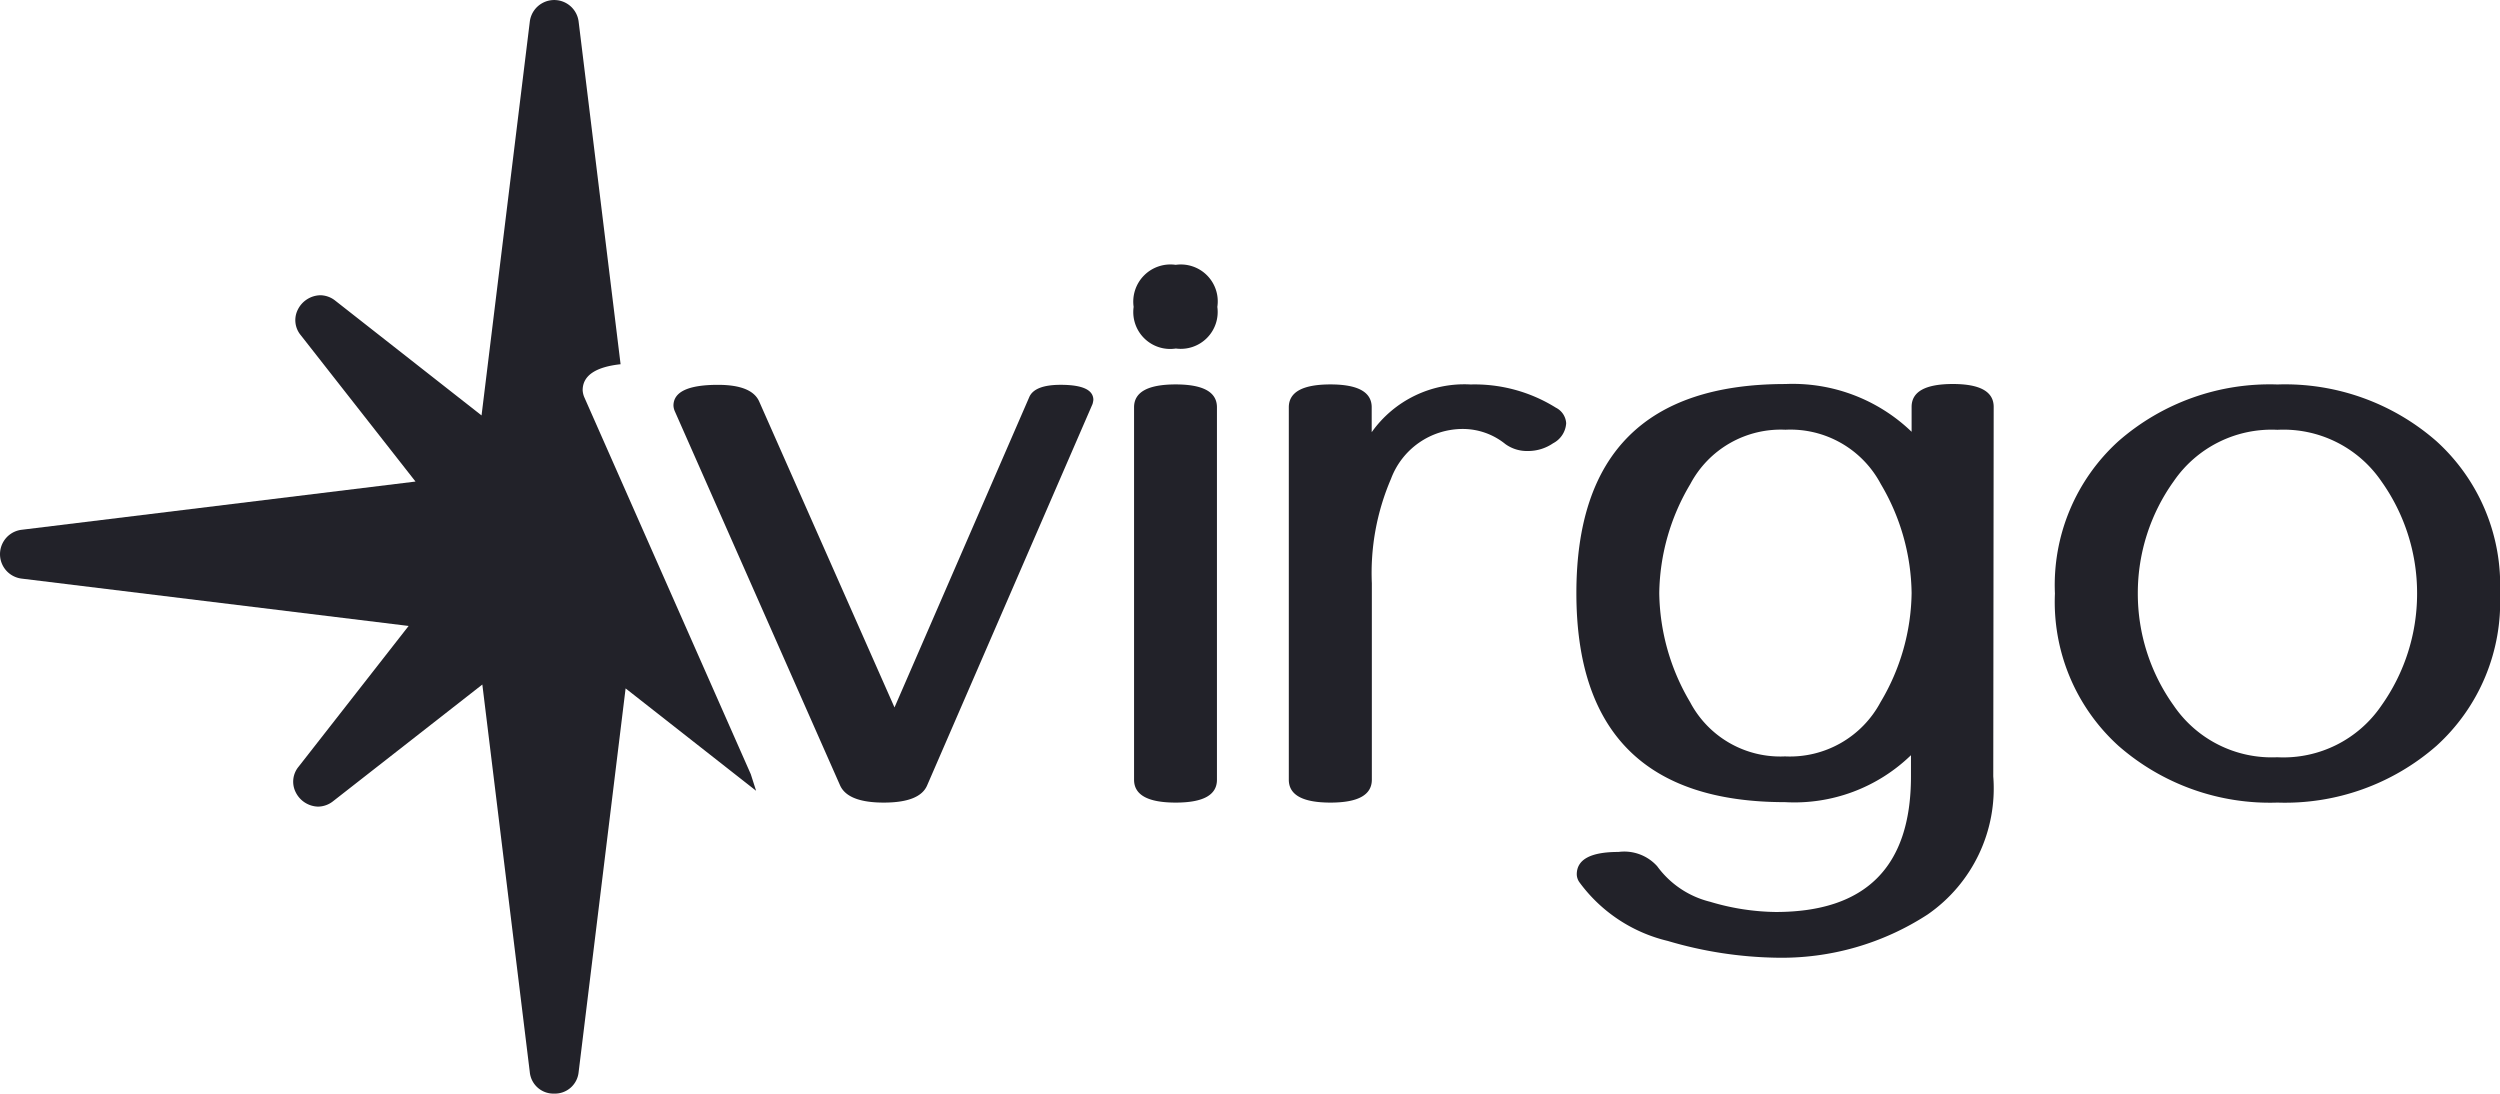
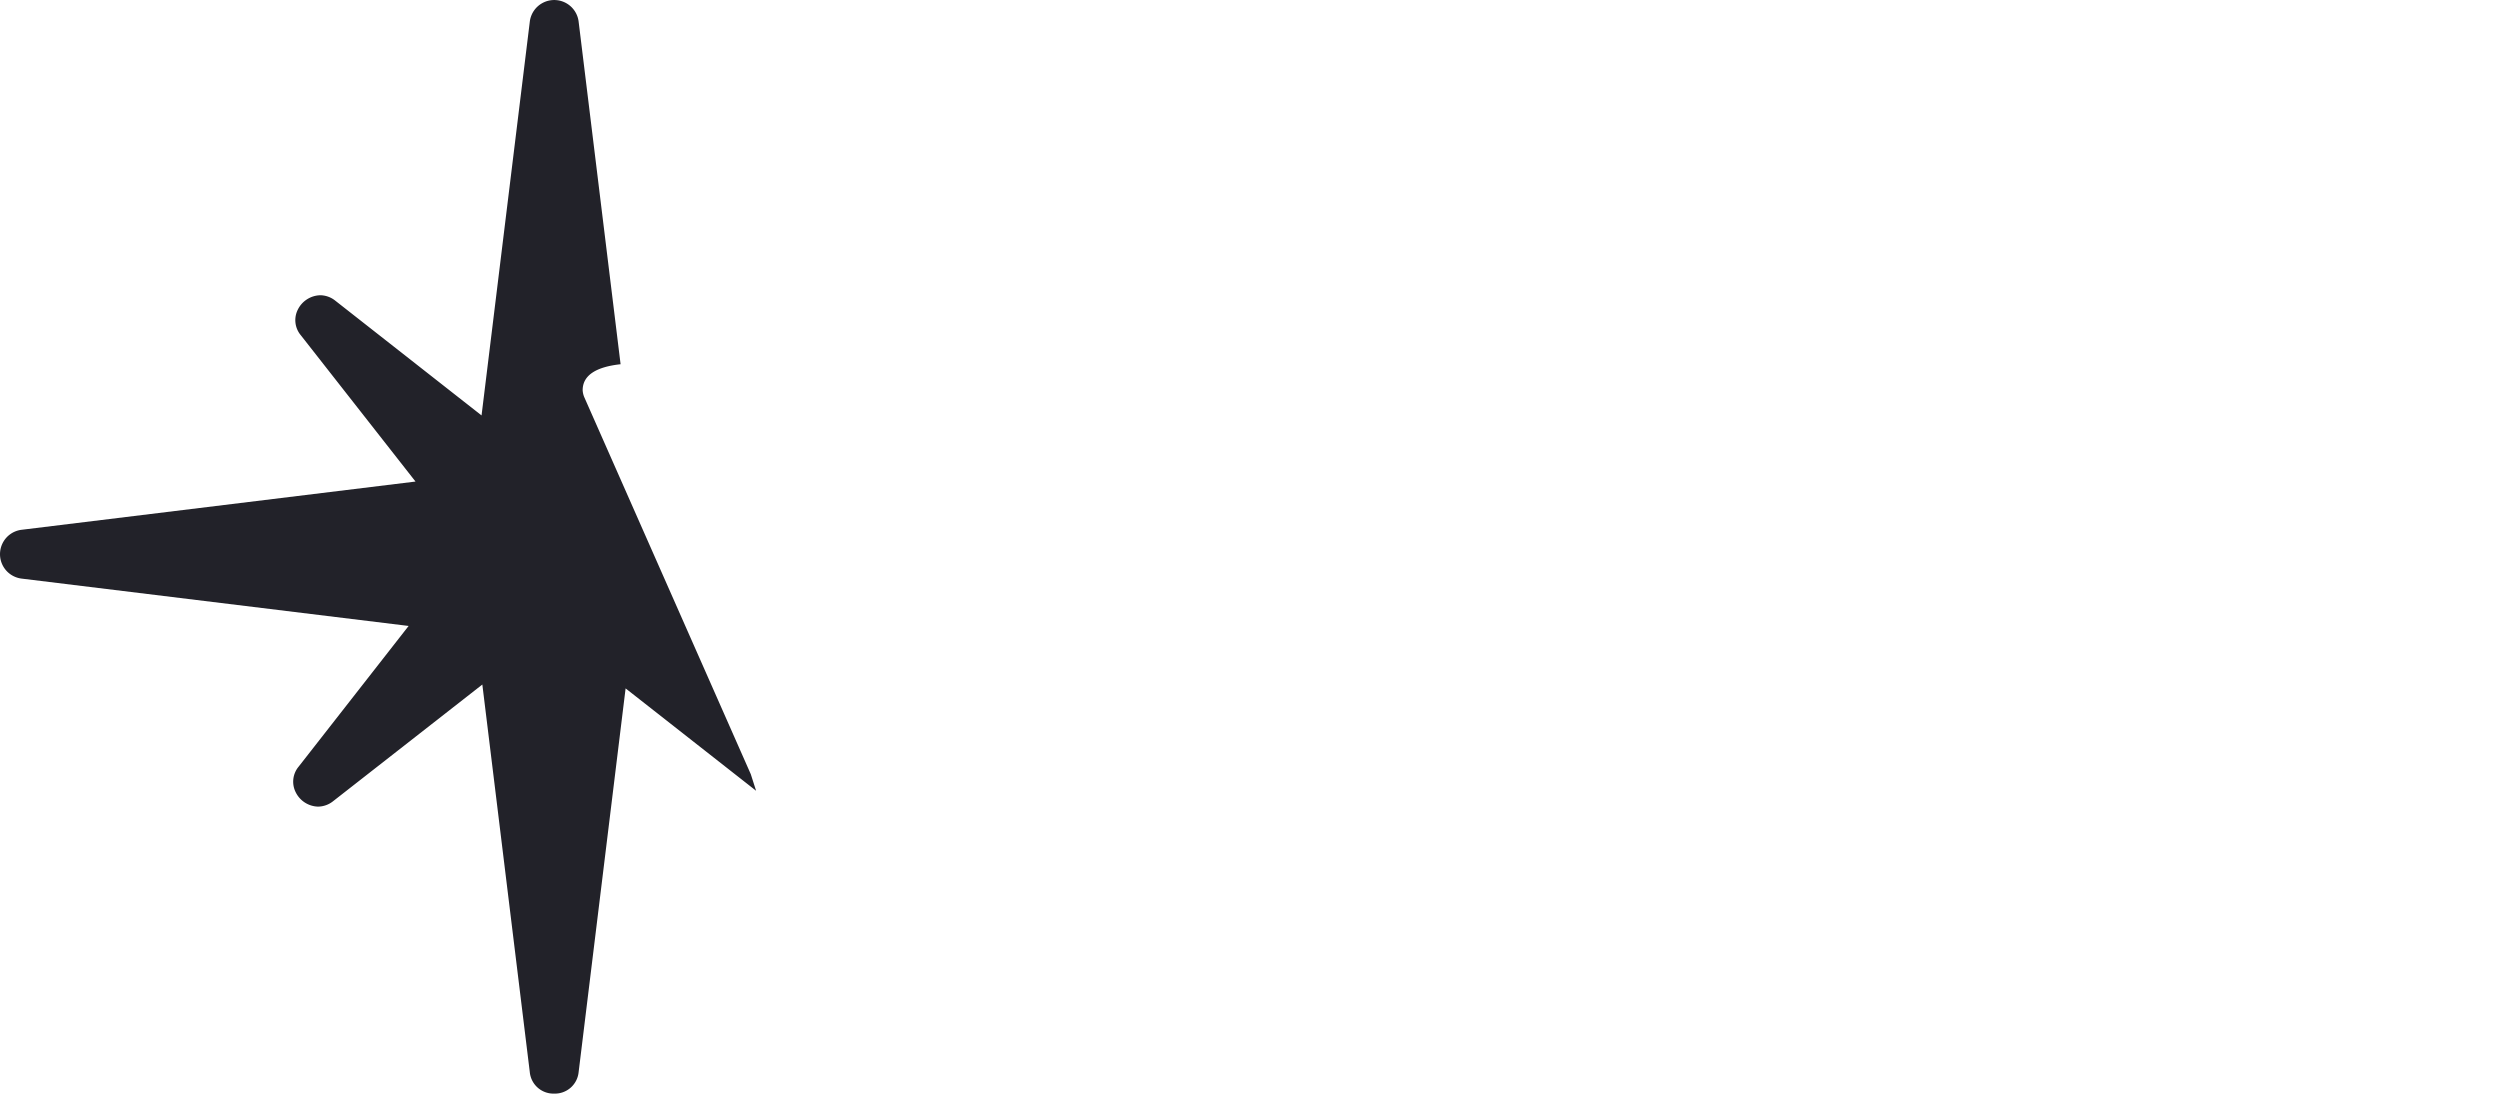
<svg xmlns="http://www.w3.org/2000/svg" width="101.646" height="44.464" viewBox="0 0 101.646 44.464">
  <g transform="translate(-71.268 -25.768)">
-     <path d="M-28.8.4q-1.461,0-1.776-.7L-37.3-15.522a.65.65,0,0,1-.05-.216q0-.847,1.81-.847,1.378,0,1.677.681l5.5,12.435,5.479-12.617q.216-.5,1.278-.5,1.328,0,1.328.614a1,1,0,0,1-.033.166L-27.036-.3Q-27.334.4-28.8.4Zm11.87-18.461a1.5,1.5,0,0,1-1.71-1.693,1.511,1.511,0,0,1,1.71-1.71,1.5,1.5,0,0,1,1.693,1.71A1.5,1.5,0,0,1-16.925-18.062Zm0,18.461q-1.693,0-1.693-.93V-15.672q0-.93,1.693-.93,1.677,0,1.677.93V-.531Q-15.249.4-16.925.4Zm6.292,0q-1.693,0-1.693-.93V-15.672q0-.93,1.693-.93,1.677,0,1.677.93v1.013A4.616,4.616,0,0,1-4.939-16.6a6.241,6.241,0,0,1,3.47.946.755.755,0,0,1,.415.631.984.984,0,0,1-.531.813,1.793,1.793,0,0,1-1.029.315,1.493,1.493,0,0,1-.913-.282,2.748,2.748,0,0,0-1.743-.614,3.116,3.116,0,0,0-2.905,2.025,9.681,9.681,0,0,0-.78,4.25V-.531Q-8.957.4-10.633.4ZM16.311-.664a6.234,6.234,0,0,1-2.665,5.611,10.875,10.875,0,0,1-6.134,1.76A16.386,16.386,0,0,1,3.08,6.026,6.247,6.247,0,0,1-.506,3.652.576.576,0,0,1-.623,3.32q0-.913,1.693-.913a1.8,1.8,0,0,1,1.577.581A3.781,3.781,0,0,0,4.8,4.433a9.639,9.639,0,0,0,2.665.415q5.5,0,5.5-5.512v-.863A6.807,6.807,0,0,1,7.844.382q-8.483,0-8.483-8.5t8.5-8.5a6.97,6.97,0,0,1,5.13,1.942v-1.013q0-.93,1.677-.93,1.66,0,1.66.93ZM7.844-1.478a4.175,4.175,0,0,0,3.885-2.208,8.86,8.86,0,0,0,1.262-4.433,8.9,8.9,0,0,0-1.253-4.433,4.157,4.157,0,0,0-3.876-2.208,4.161,4.161,0,0,0-3.868,2.208A8.86,8.86,0,0,0,2.731-8.118,8.9,8.9,0,0,0,3.984-3.686,4.143,4.143,0,0,0,7.844-1.478ZM27.866.4A9.343,9.343,0,0,1,21.4-1.909,7.893,7.893,0,0,1,18.818-8.1,7.893,7.893,0,0,1,21.4-14.294,9.343,9.343,0,0,1,27.866-16.6a9.343,9.343,0,0,1,6.466,2.308A7.893,7.893,0,0,1,36.914-8.1a7.893,7.893,0,0,1-2.582,6.192A9.343,9.343,0,0,1,27.866.4Zm0-1.843a4.816,4.816,0,0,0,4.225-2.1A7.85,7.85,0,0,0,33.543-8.1a7.838,7.838,0,0,0-1.453-4.565,4.822,4.822,0,0,0-4.225-2.092,4.827,4.827,0,0,0-4.217,2.092A7.807,7.807,0,0,0,22.188-8.1a7.82,7.82,0,0,0,1.461,4.557A4.821,4.821,0,0,0,27.866-1.444Z" transform="translate(136 58)" fill="#222229" />
    <path d="M22.532,48.232a.966.966,0,0,1-.992-.877L19.611,31.6l-6.063,4.74a1,1,0,0,1-.616.224,1.044,1.044,0,0,1-.912-.59.955.955,0,0,1,.124-1.038l4.47-5.718L.878,27.293a1,1,0,0,1,0-1.985l16.016-1.961L12.232,17.4a.953.953,0,0,1-.126-1.037,1.049,1.049,0,0,1,.914-.591,1,1,0,0,1,.616.224l5.943,4.663L21.541,4.647a1,1,0,0,1,1.985,0l1.706,13.93c-1.023.111-1.542.466-1.542,1.056a.842.842,0,0,0,.064.28l6.772,15.333.216.674-5.306-4.163-1.91,15.6A.968.968,0,0,1,22.532,48.232Z" transform="translate(71.268 22)" fill="#222229" />
  </g>
</svg>